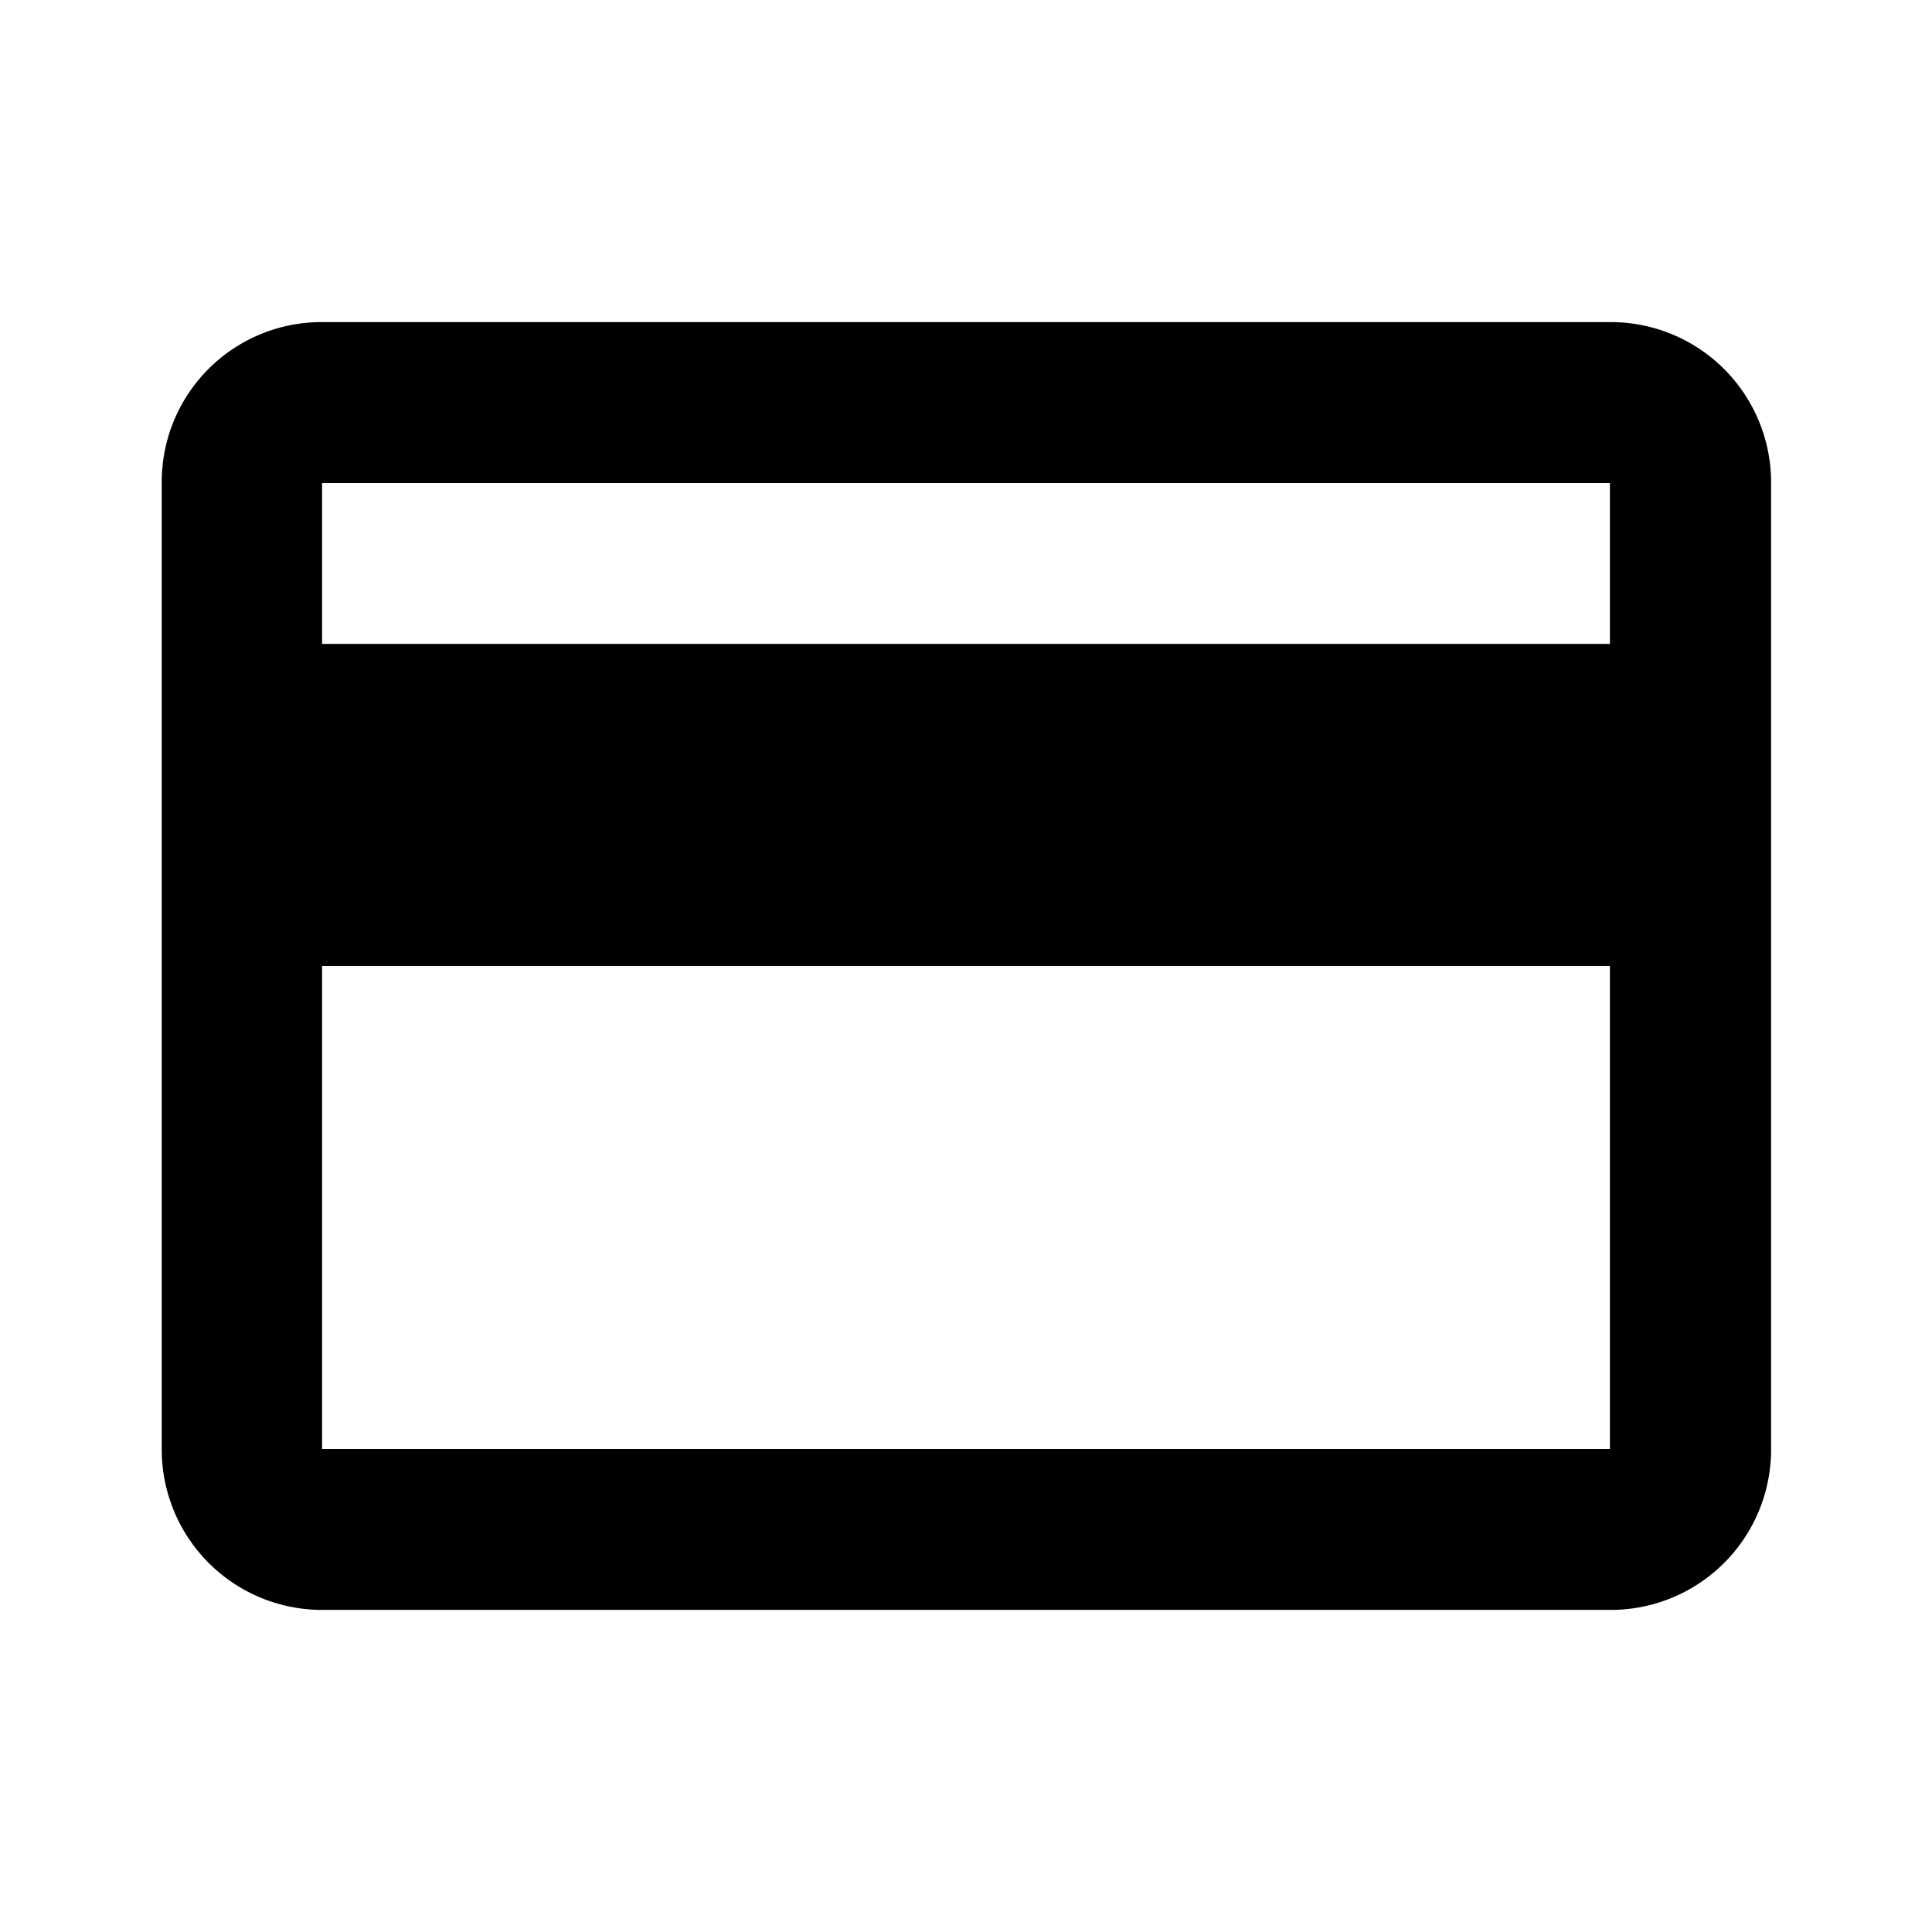
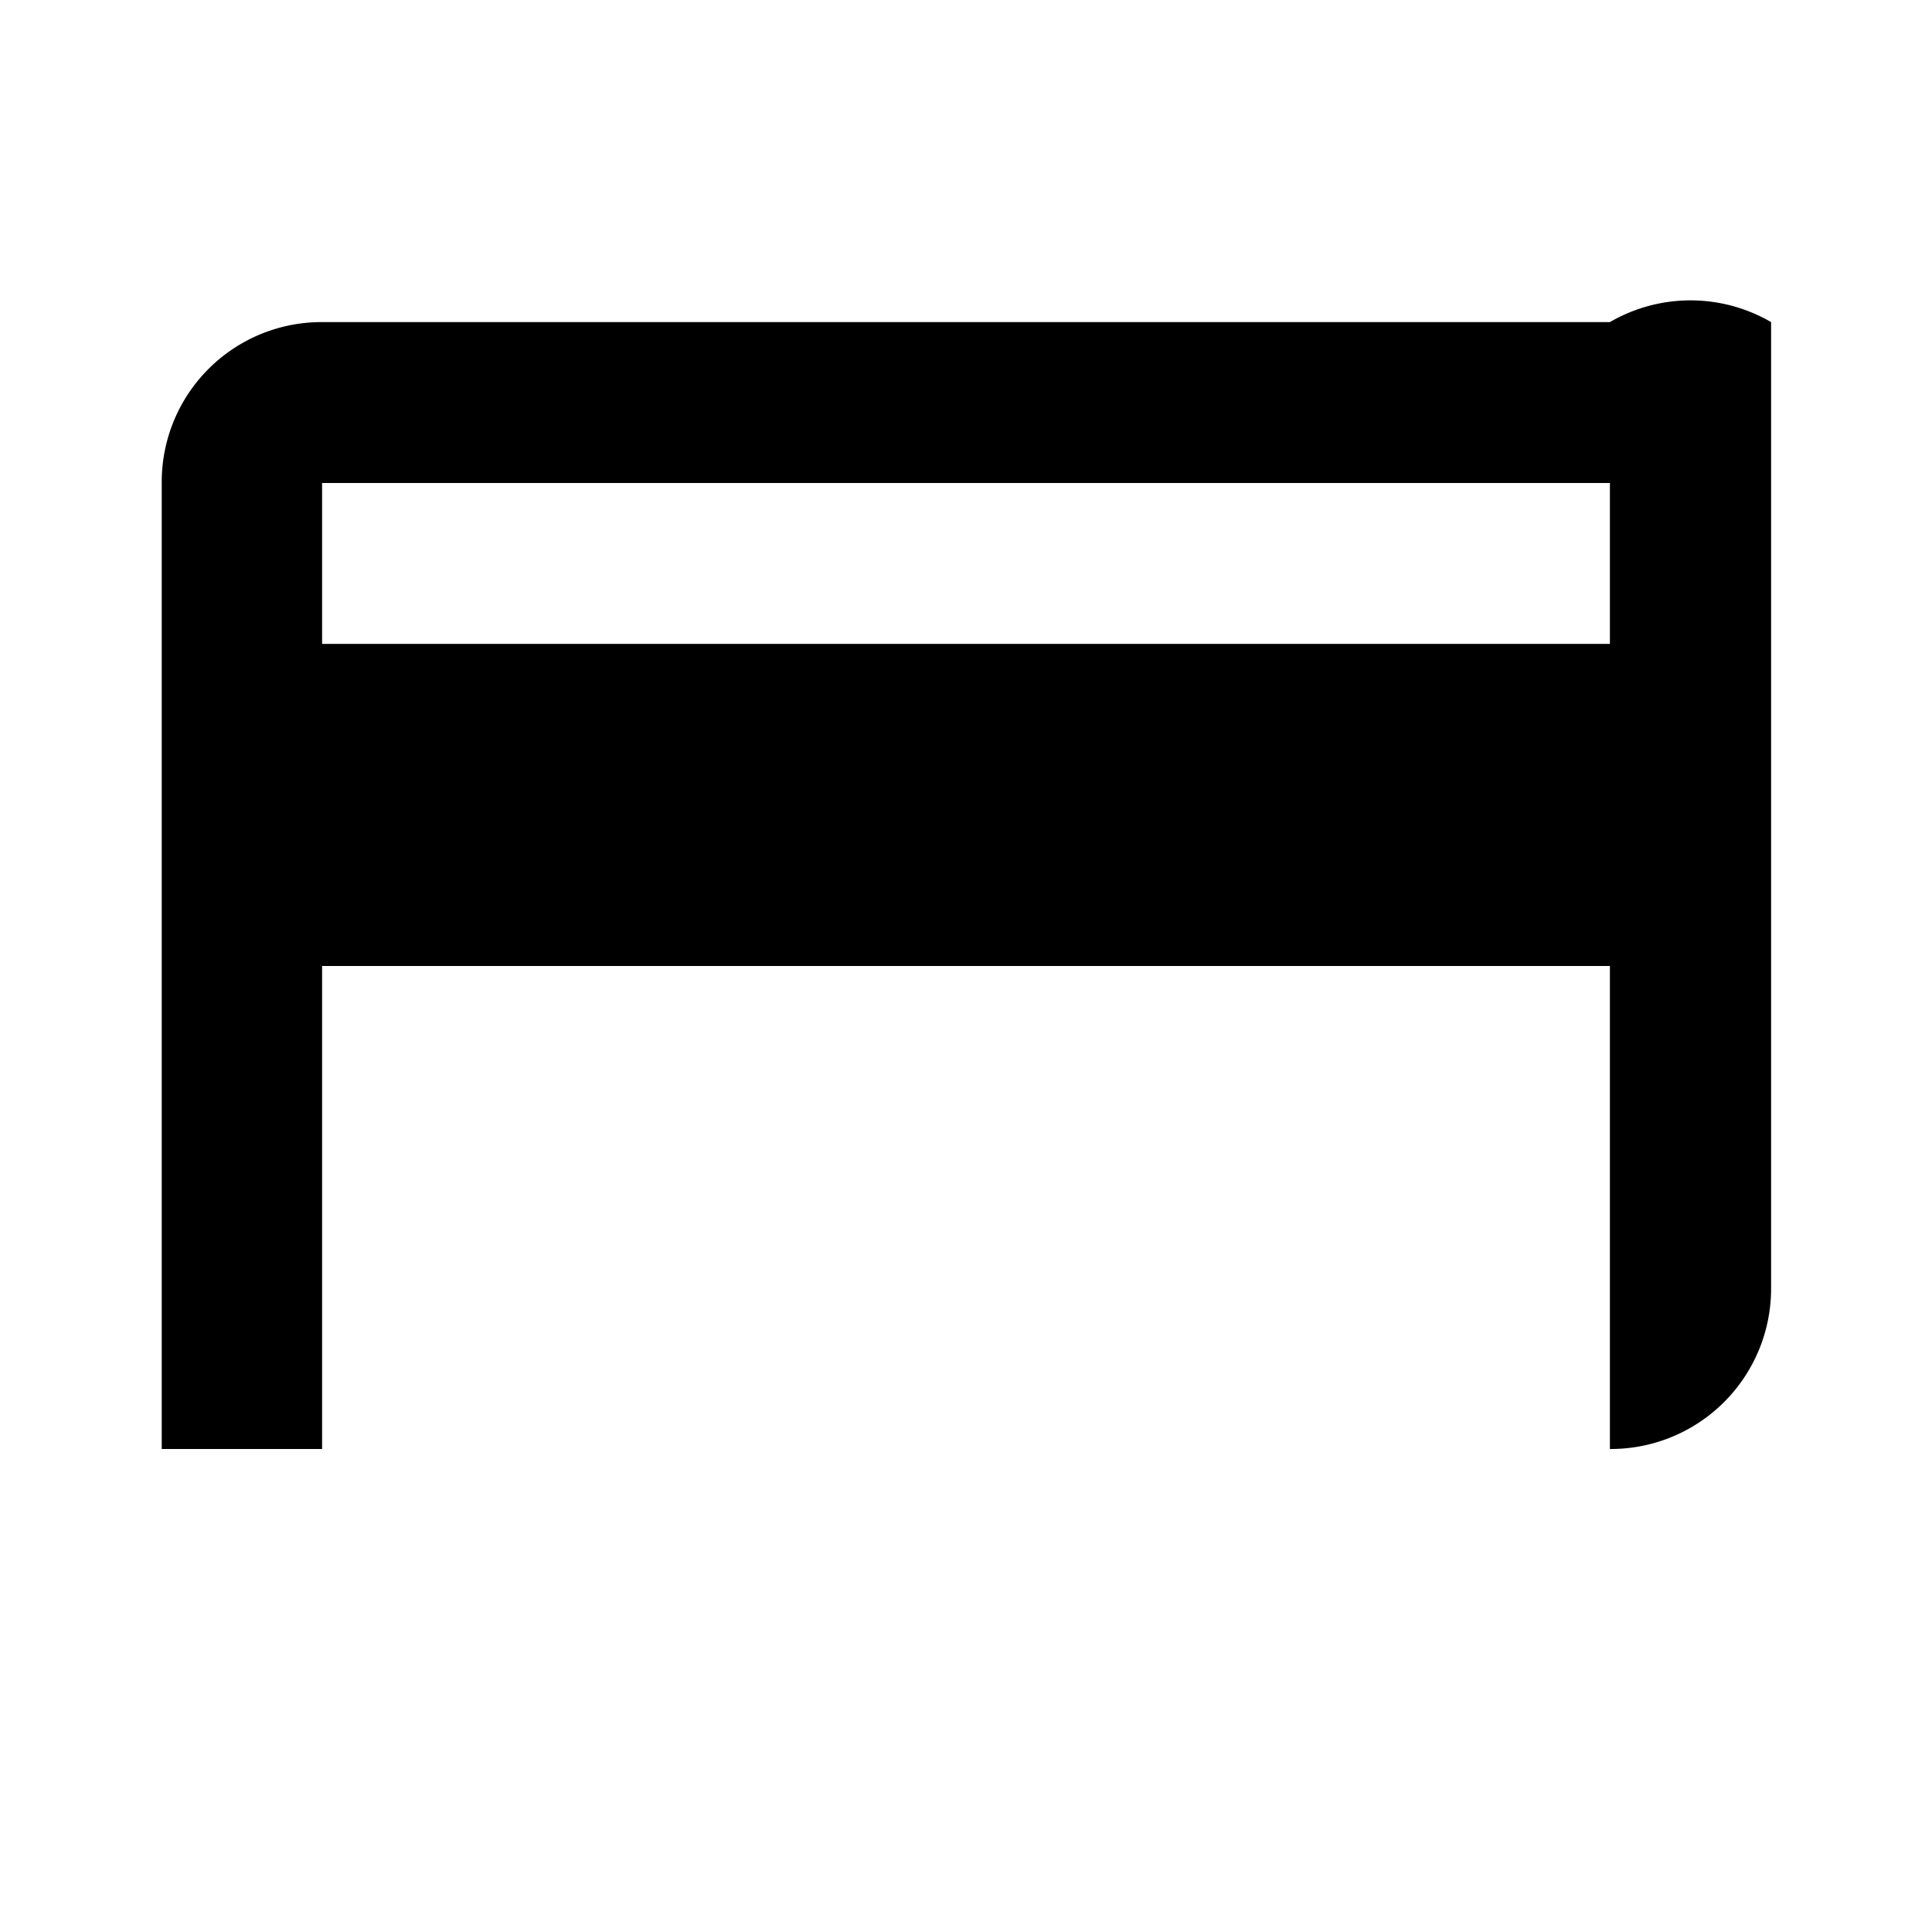
<svg xmlns="http://www.w3.org/2000/svg" viewBox="0 0 70 70">
  <title>paiement sécurisé SVG FINAL</title>
-   <path d="M58.33,11.67H11.67A5.79,5.79,0,0,0,5.86,17.5l0,35a5.81,5.81,0,0,0,5.84,5.83H58.33a5.81,5.81,0,0,0,5.84-5.83v-35A5.81,5.81,0,0,0,58.33,11.67Zm0,40.83H11.67V35H58.33Zm0-29.17H11.67V17.5H58.33Z" />
+   <path d="M58.33,11.67H11.67A5.79,5.79,0,0,0,5.86,17.5l0,35H58.33a5.81,5.81,0,0,0,5.84-5.83v-35A5.81,5.81,0,0,0,58.33,11.67Zm0,40.83H11.67V35H58.33Zm0-29.17H11.67V17.5H58.33Z" />
</svg>